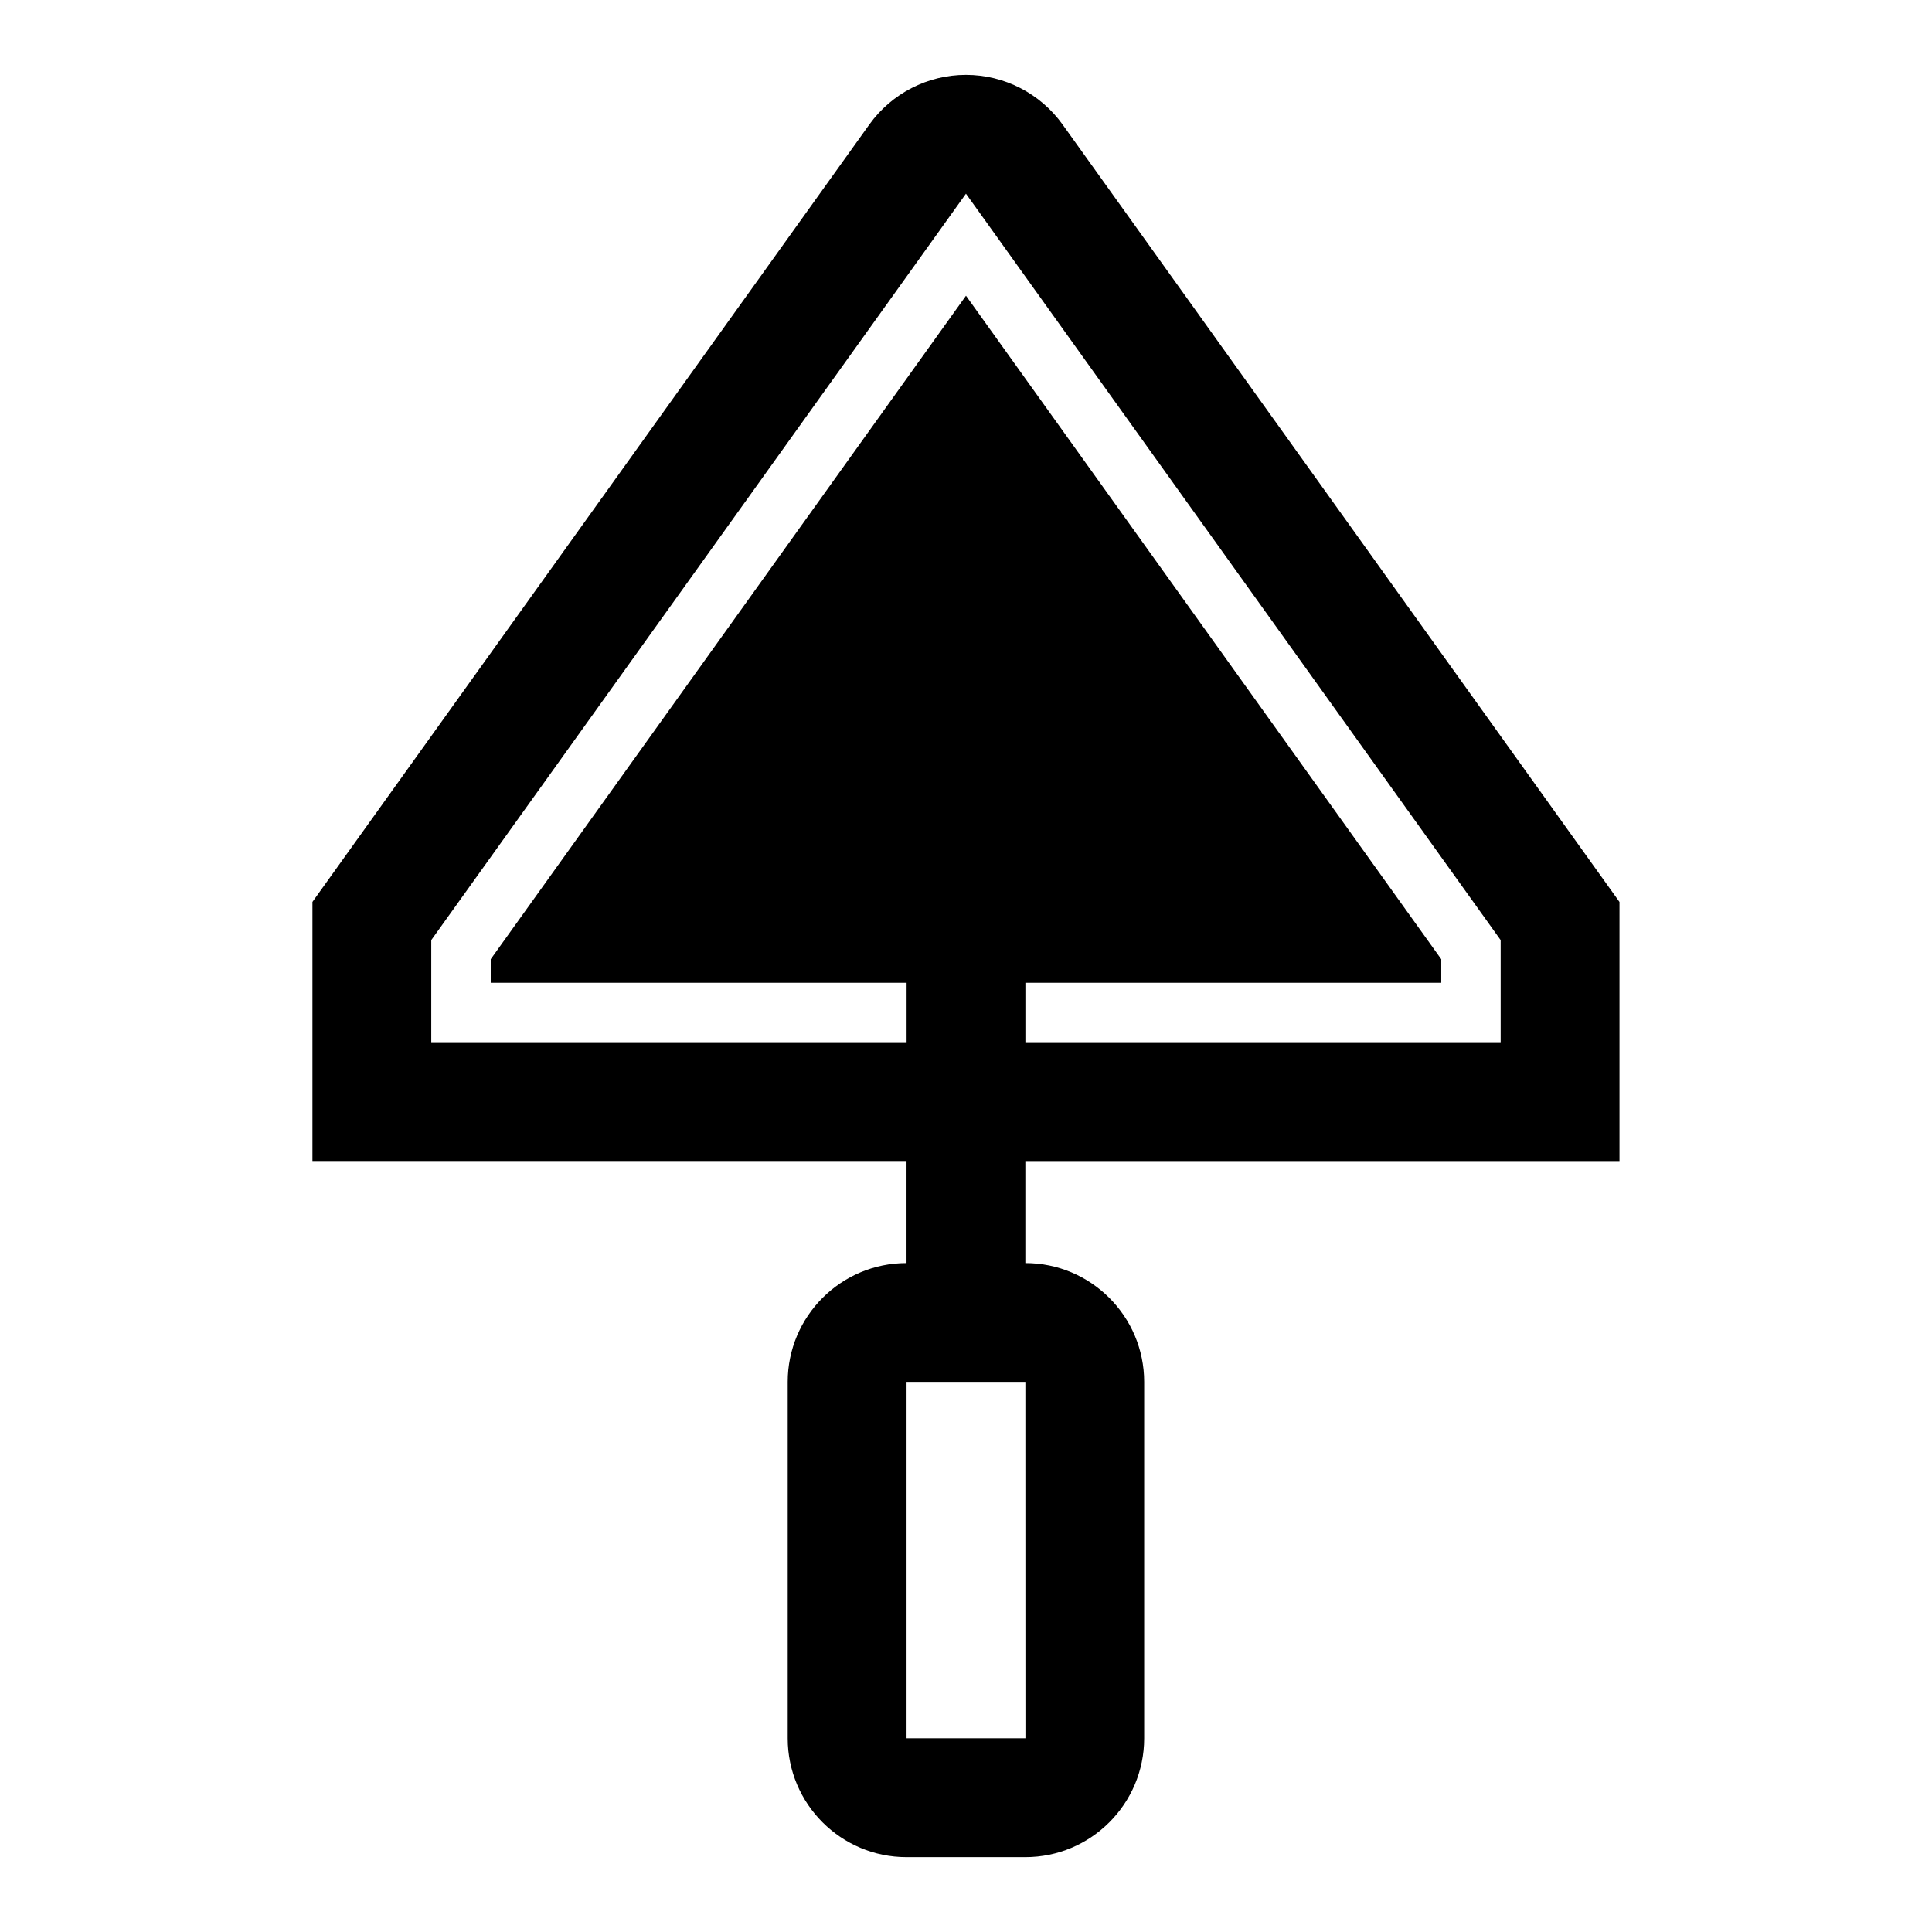
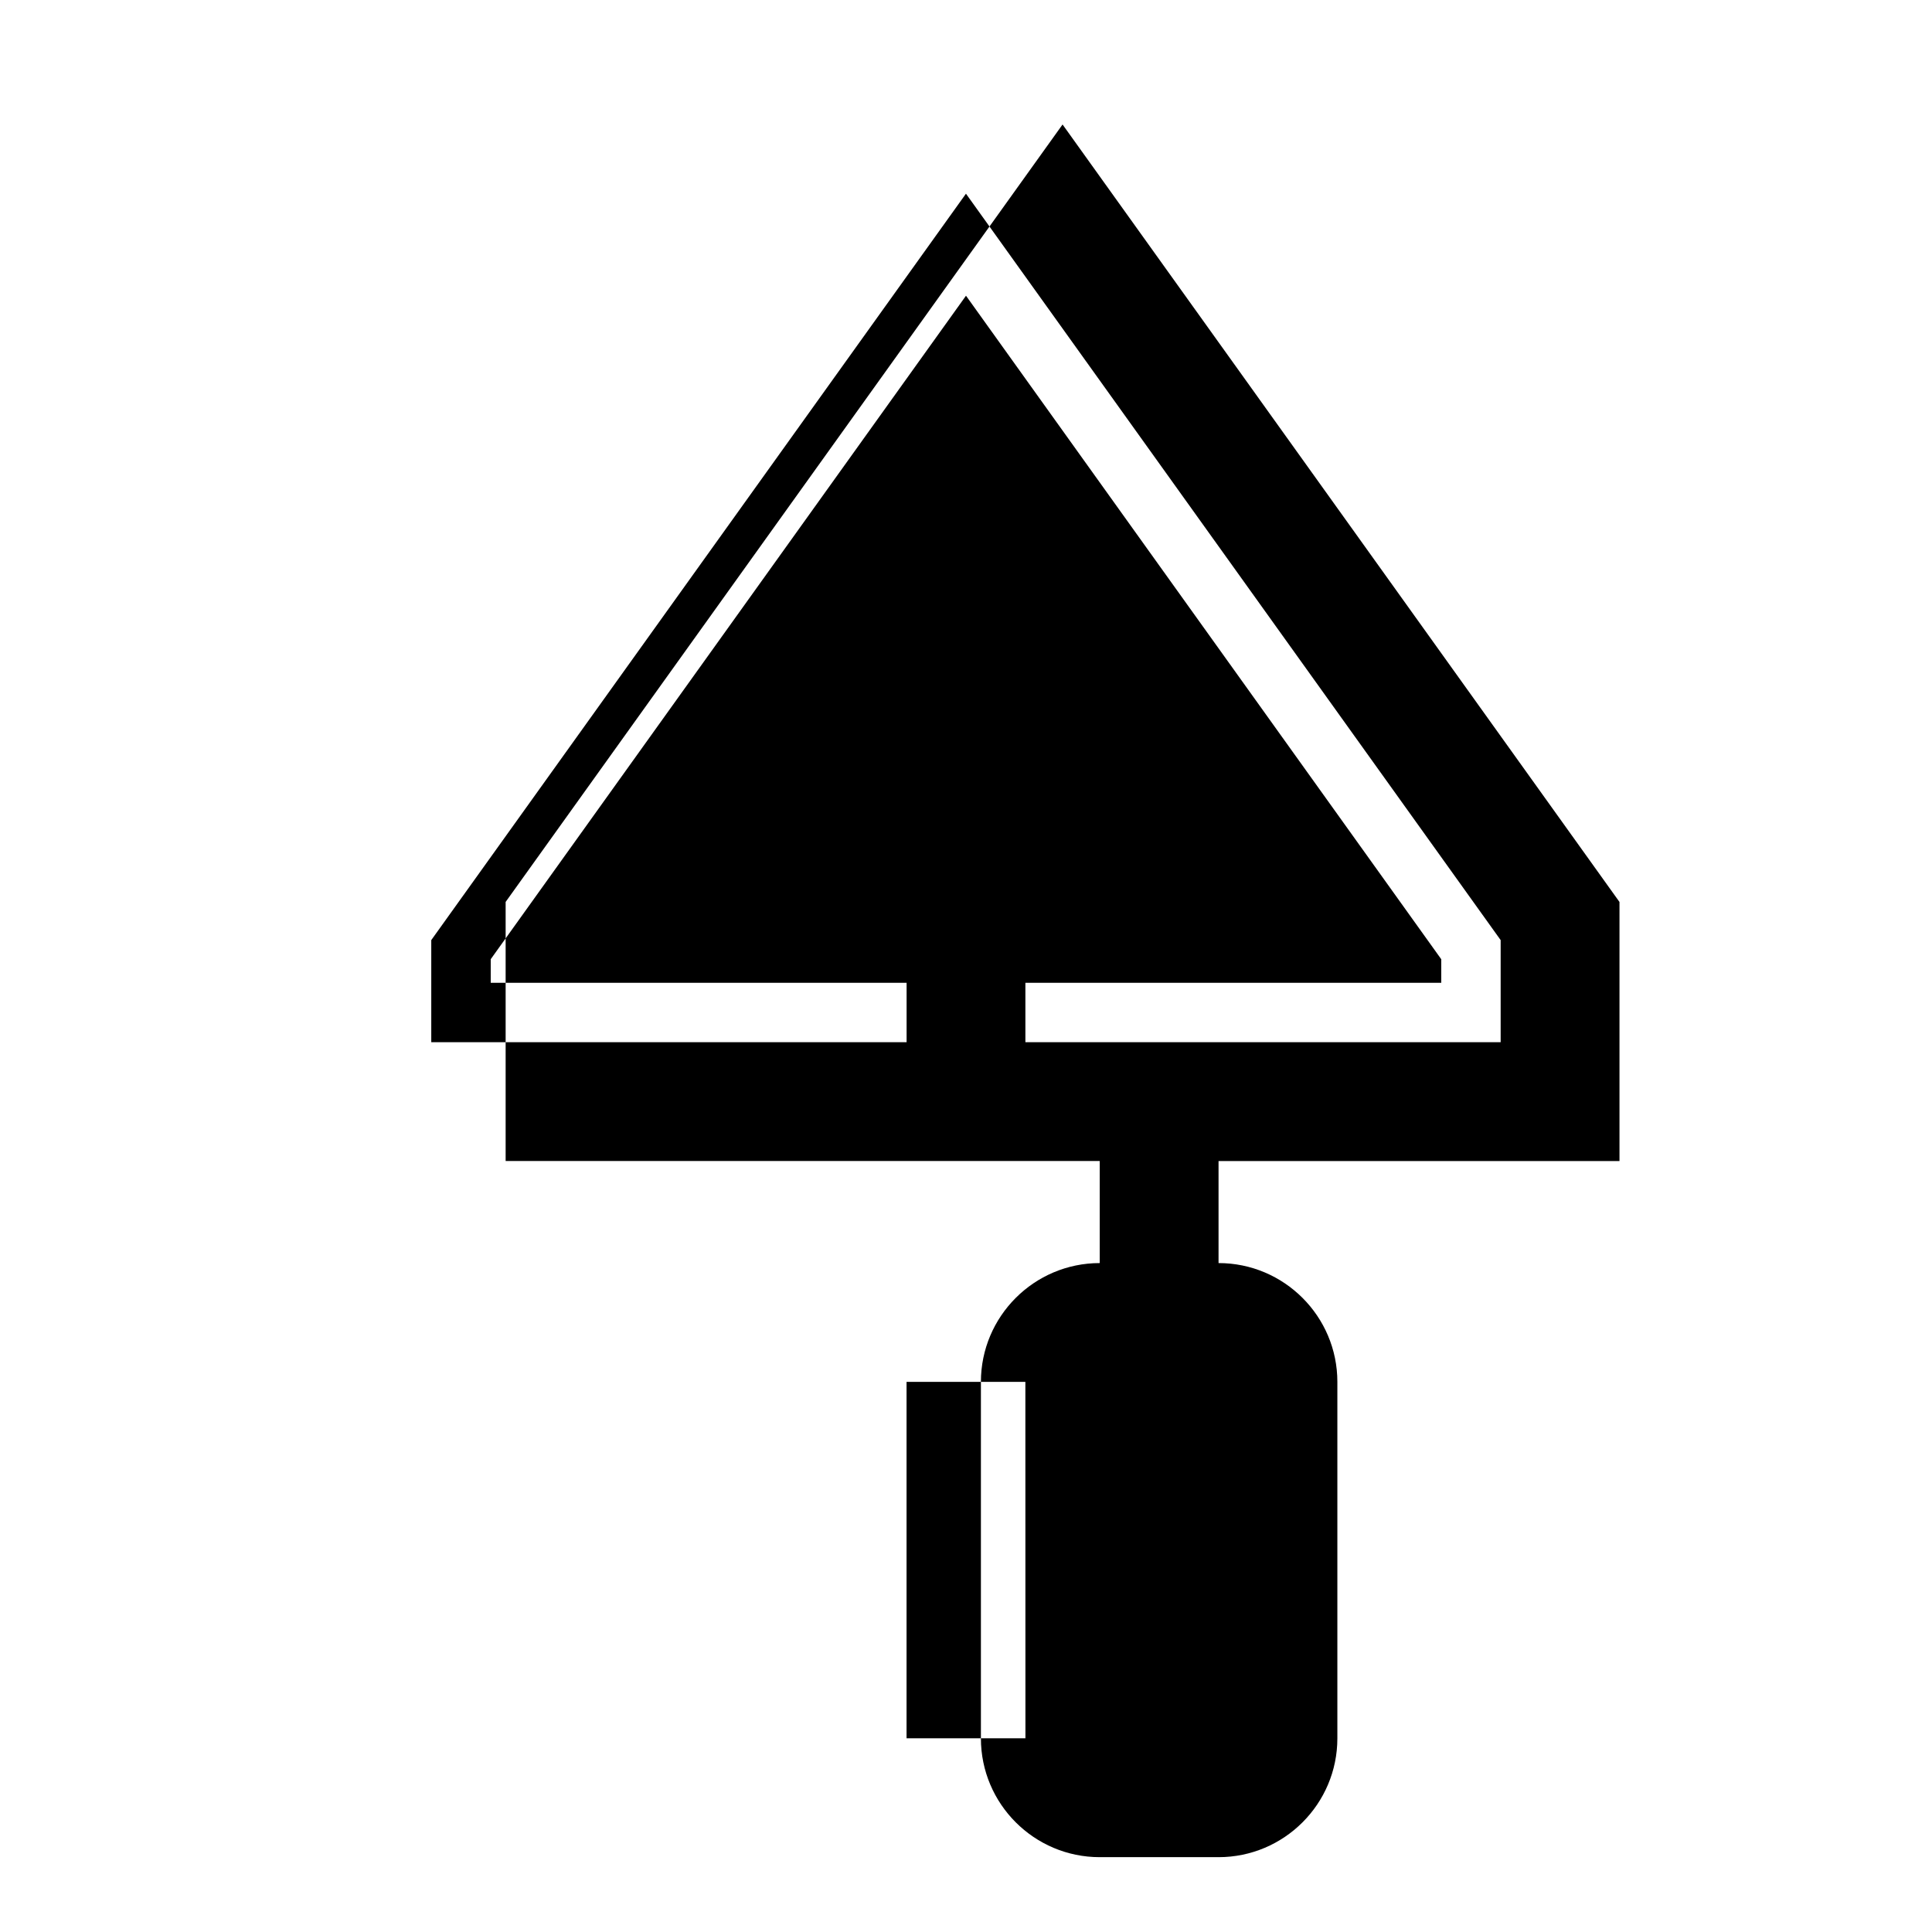
<svg xmlns="http://www.w3.org/2000/svg" fill="#000000" width="800px" height="800px" version="1.1" viewBox="144 144 512 512">
-   <path d="m573.18 451.69v-68.66l-147.59-206.04c-5.902-8.234-15.461-13.148-25.598-13.148-10.141 0-19.695 4.914-25.602 13.145l-147.59 206.03v68.66h157.44v27.047c-17.367 0-31.488 14.121-31.488 31.488v94.465c0 17.367 14.121 31.488 31.488 31.488h31.488c17.367 0 31.488-14.121 31.488-31.488v-94.465c0-17.367-14.121-31.488-31.488-31.488v-27.031zm-157.43 152.98h-31.504v-94.465h31.488zm-157.46-184.47v-27.062l141.7-197.81 141.7 197.81v27.062h-125.95v-15.742h110.21v-6.25l-125.95-175.84-125.95 175.83v6.25h110.21v15.742l-125.95 0.004z" />
+   <path d="m573.18 451.69v-68.66l-147.59-206.04l-147.59 206.03v68.66h157.44v27.047c-17.367 0-31.488 14.121-31.488 31.488v94.465c0 17.367 14.121 31.488 31.488 31.488h31.488c17.367 0 31.488-14.121 31.488-31.488v-94.465c0-17.367-14.121-31.488-31.488-31.488v-27.031zm-157.43 152.98h-31.504v-94.465h31.488zm-157.46-184.47v-27.062l141.7-197.81 141.7 197.81v27.062h-125.95v-15.742h110.21v-6.25l-125.95-175.84-125.95 175.83v6.25h110.21v15.742l-125.95 0.004z" />
</svg>